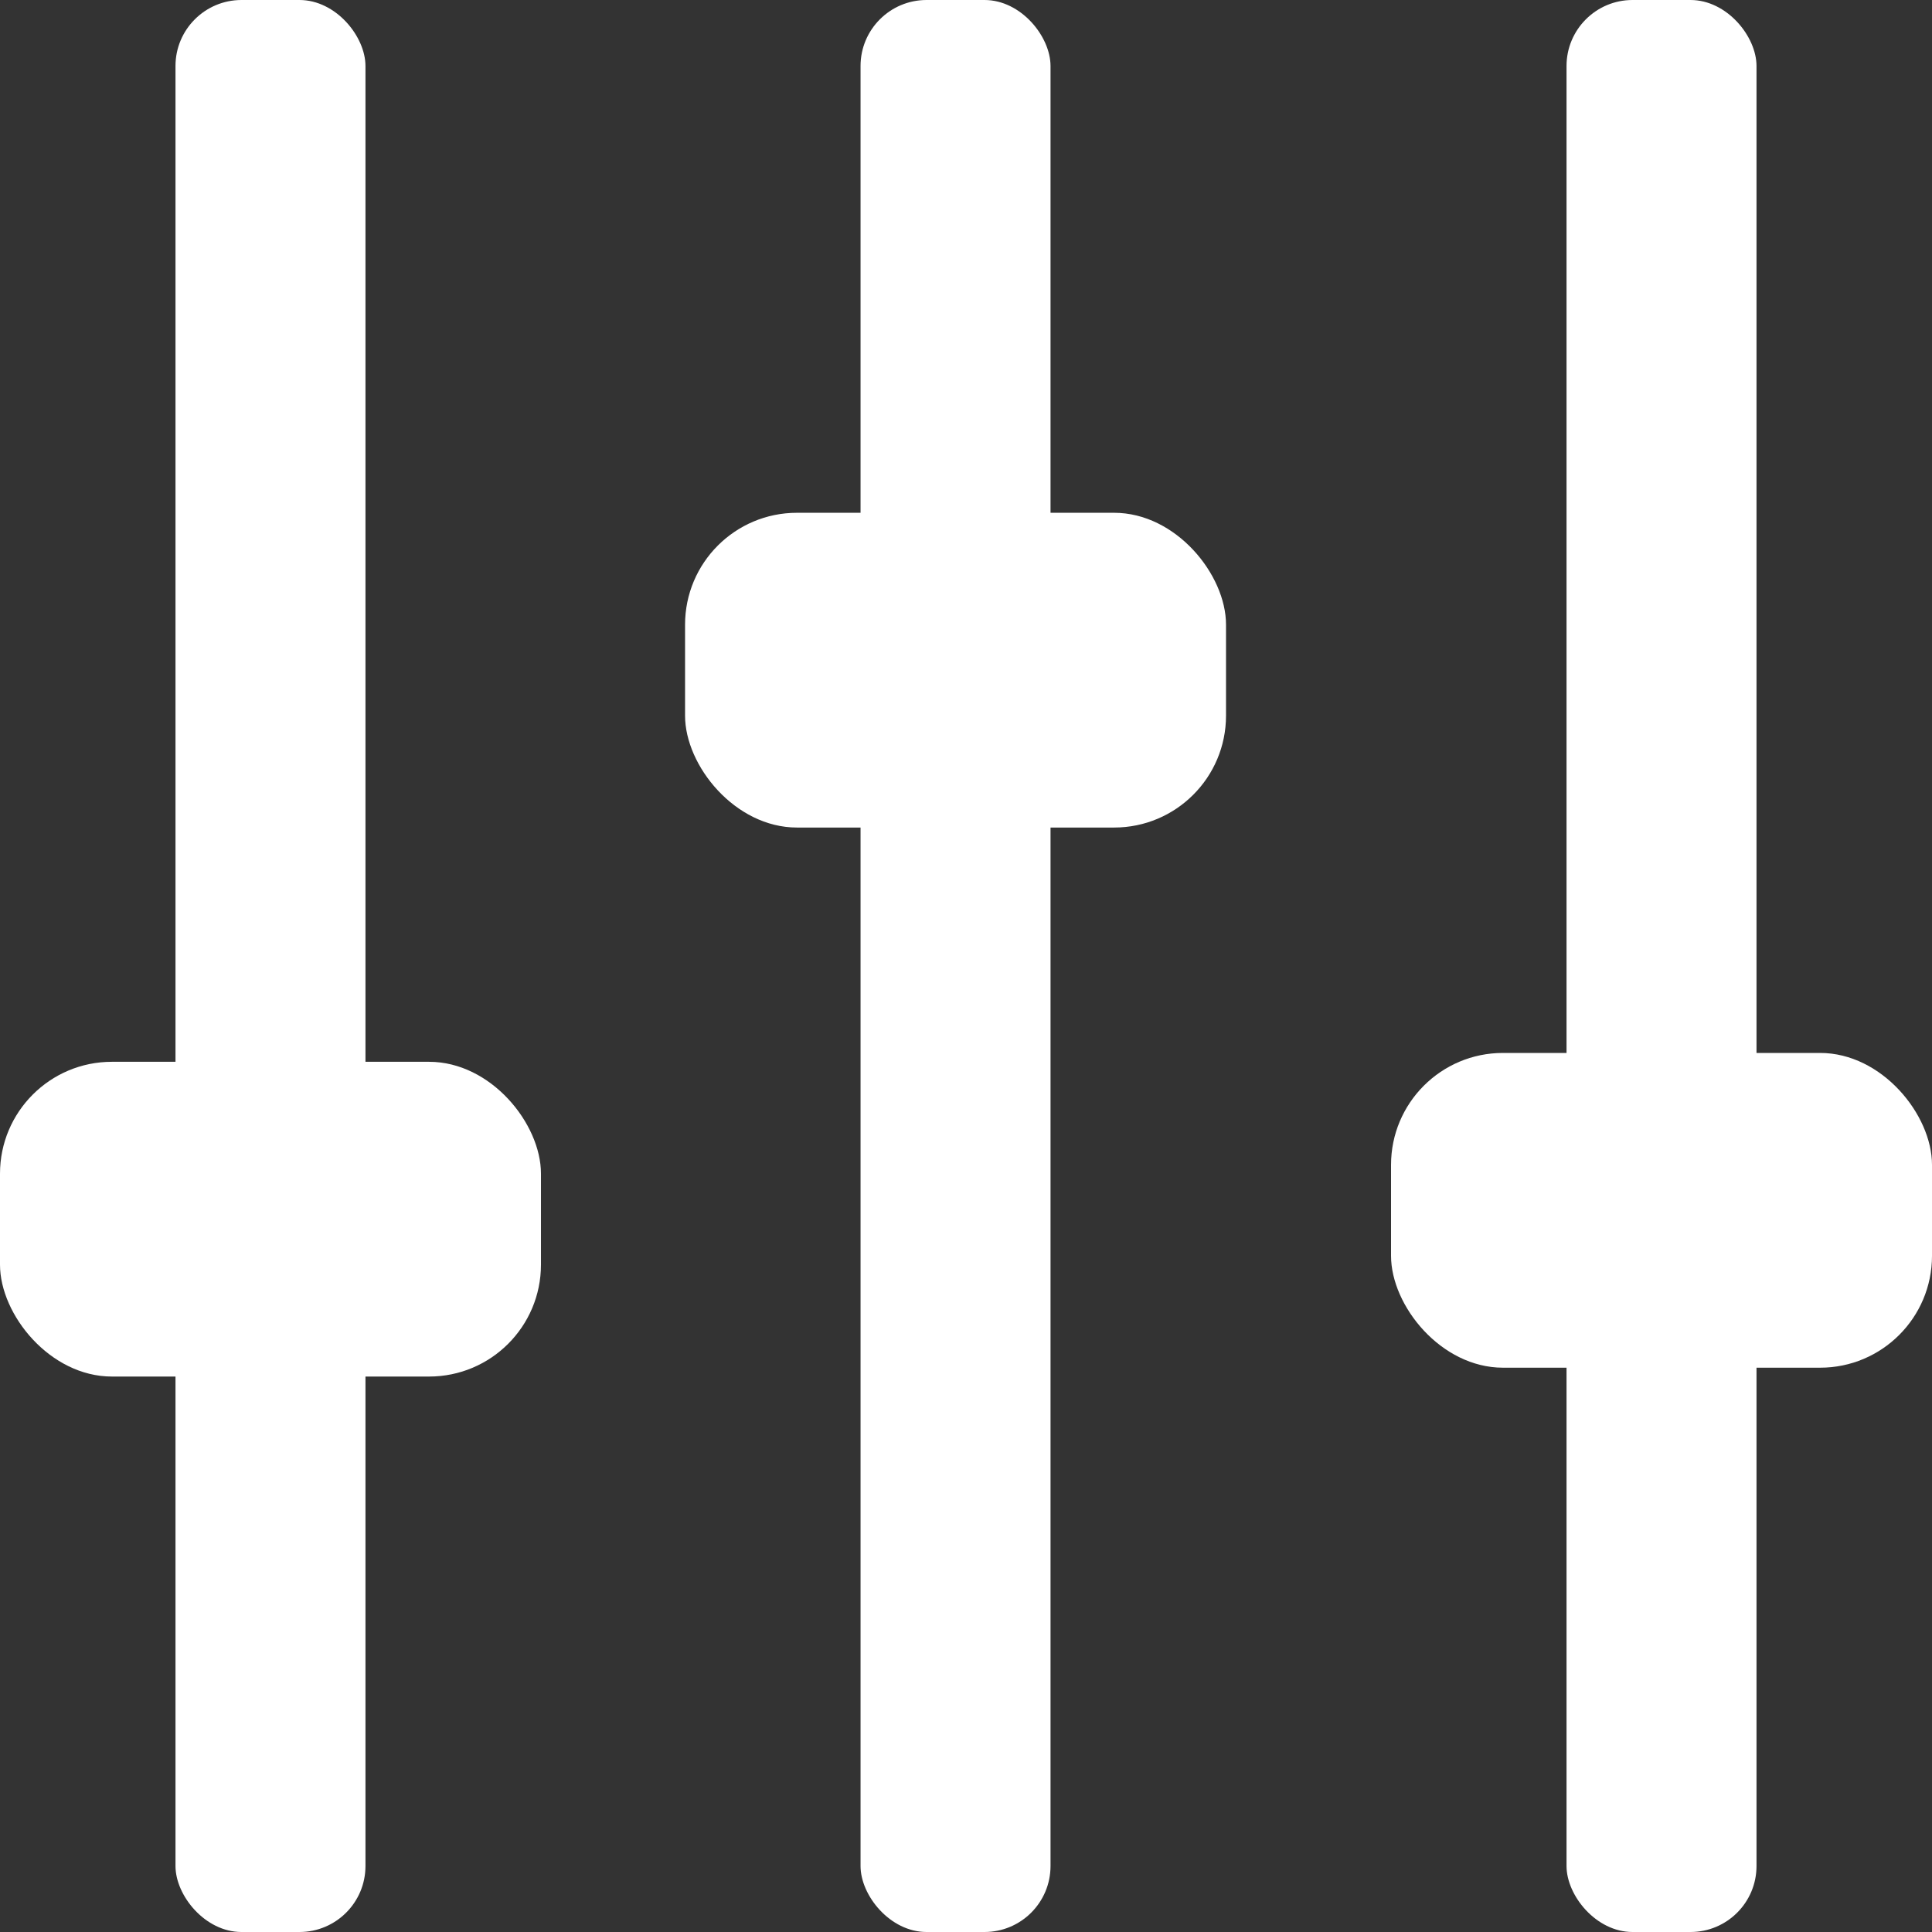
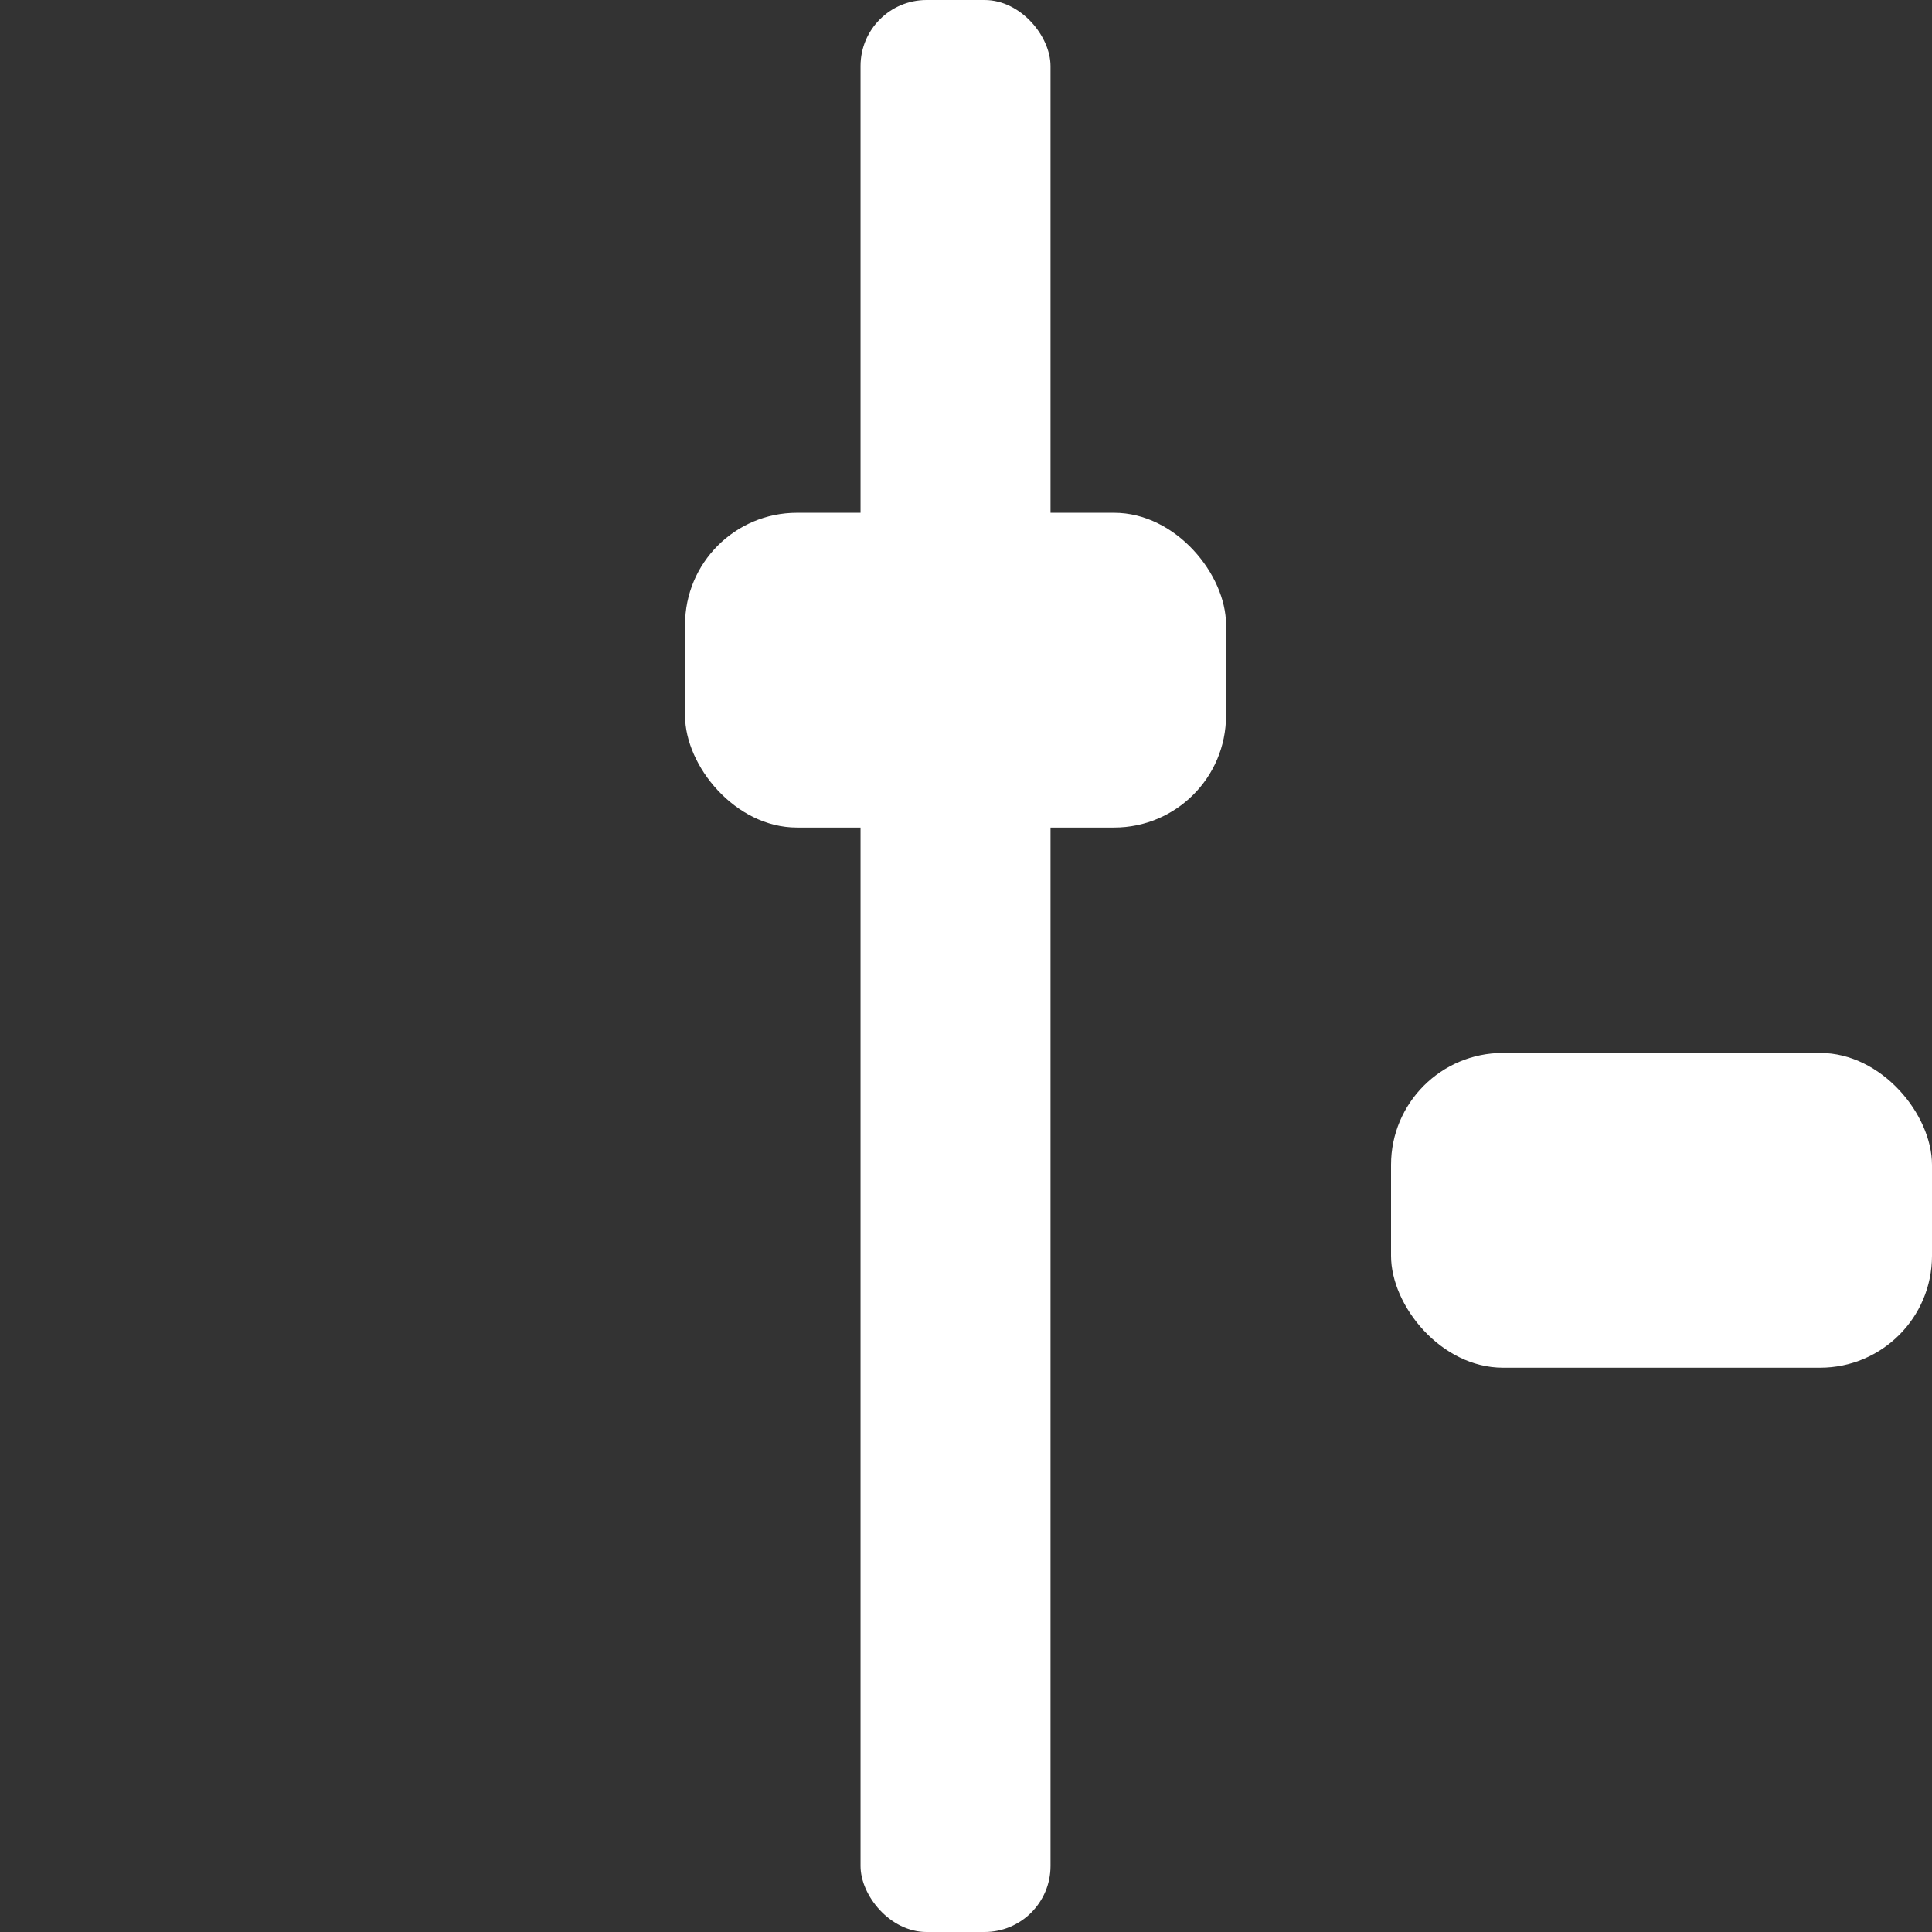
<svg xmlns="http://www.w3.org/2000/svg" id="art" viewBox="0 0 24 24">
  <rect x="0" y="0" width="24" height="24" fill="#333333" stroke="none" />
  <defs>
    <style>
      .cls-1 {
        fill: #fff;
        stroke-width: 0px;
      }
    </style>
  </defs>
-   <rect class="cls-1" x="2.18" y="0" width="2.36" height="24" rx=".82" ry=".82" />
  <rect class="cls-1" x="10.69" y="0" width="2.36" height="24" rx=".82" ry=".82" />
-   <rect class="cls-1" x="19.46" y="0" width="2.36" height="24" rx=".82" ry=".82" />
-   <rect class="cls-1" x="0" y="13.19" width="6.72" height="3.91" rx="1.39" ry="1.39" />
  <rect class="cls-1" x="8.51" y="6.37" width="6.72" height="3.91" rx="1.39" ry="1.39" />
  <rect class="cls-1" x="17.28" y="13.08" width="6.72" height="3.91" rx="1.39" ry="1.39" />
</svg>